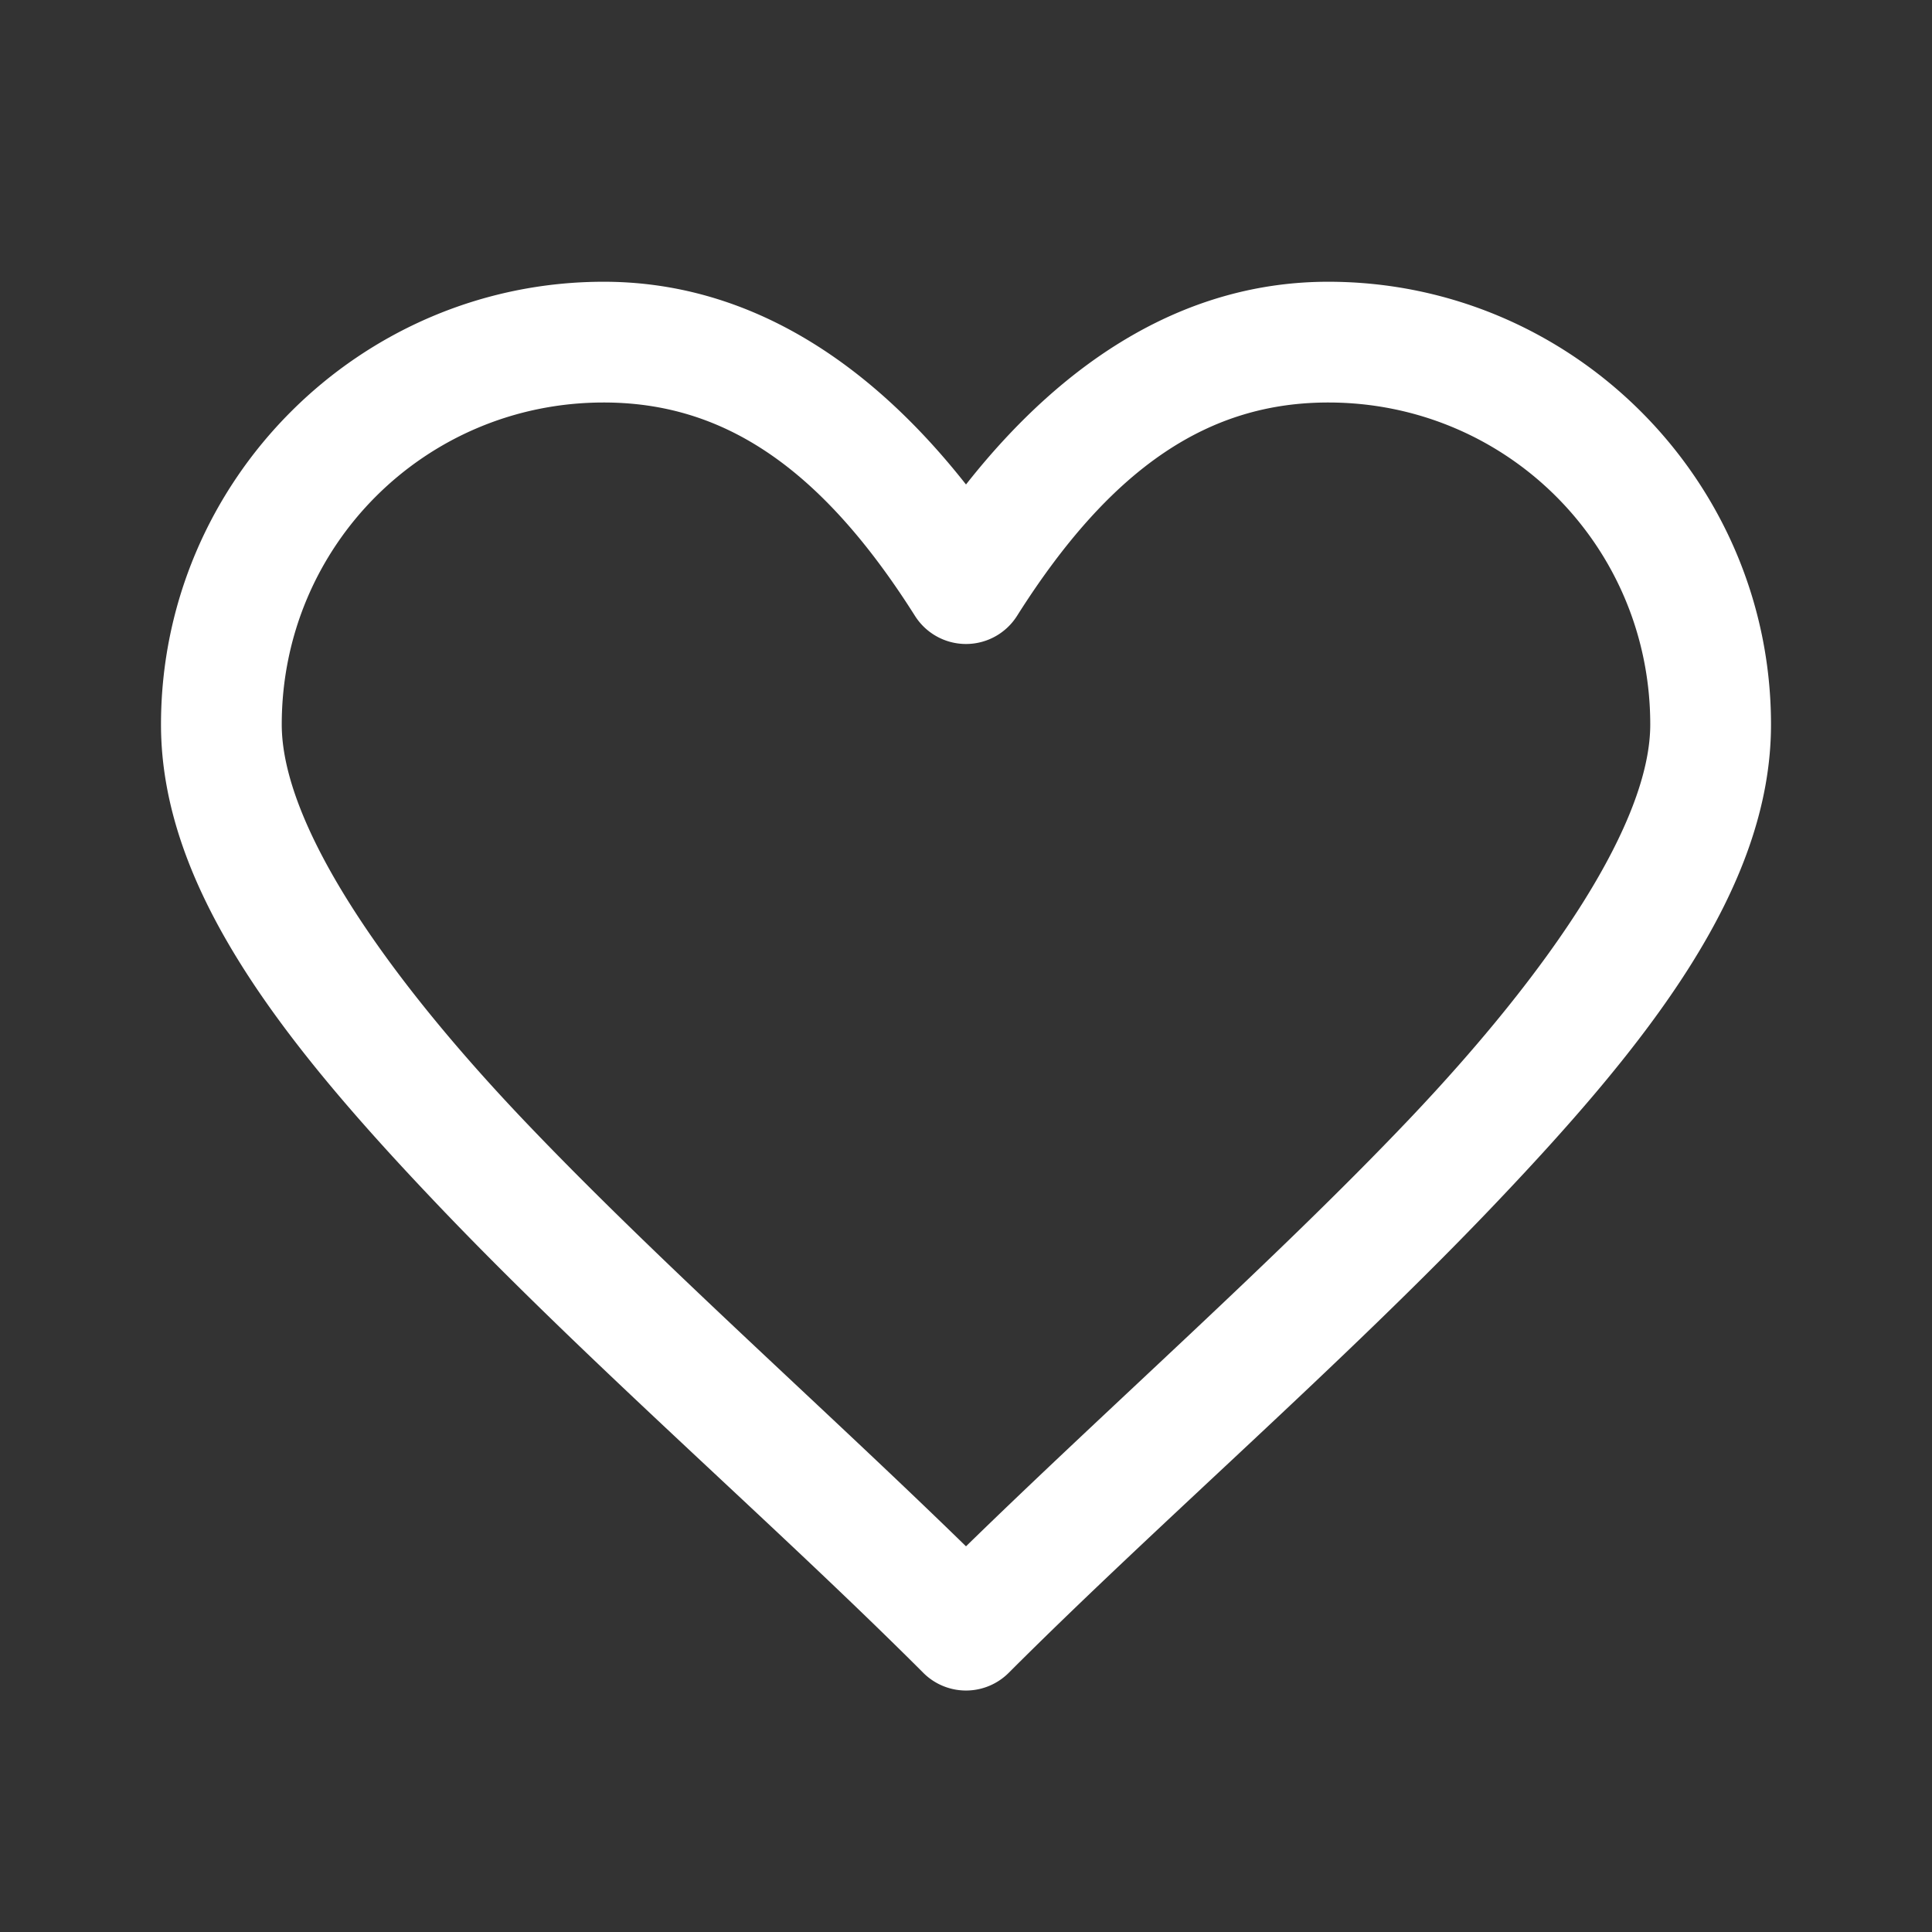
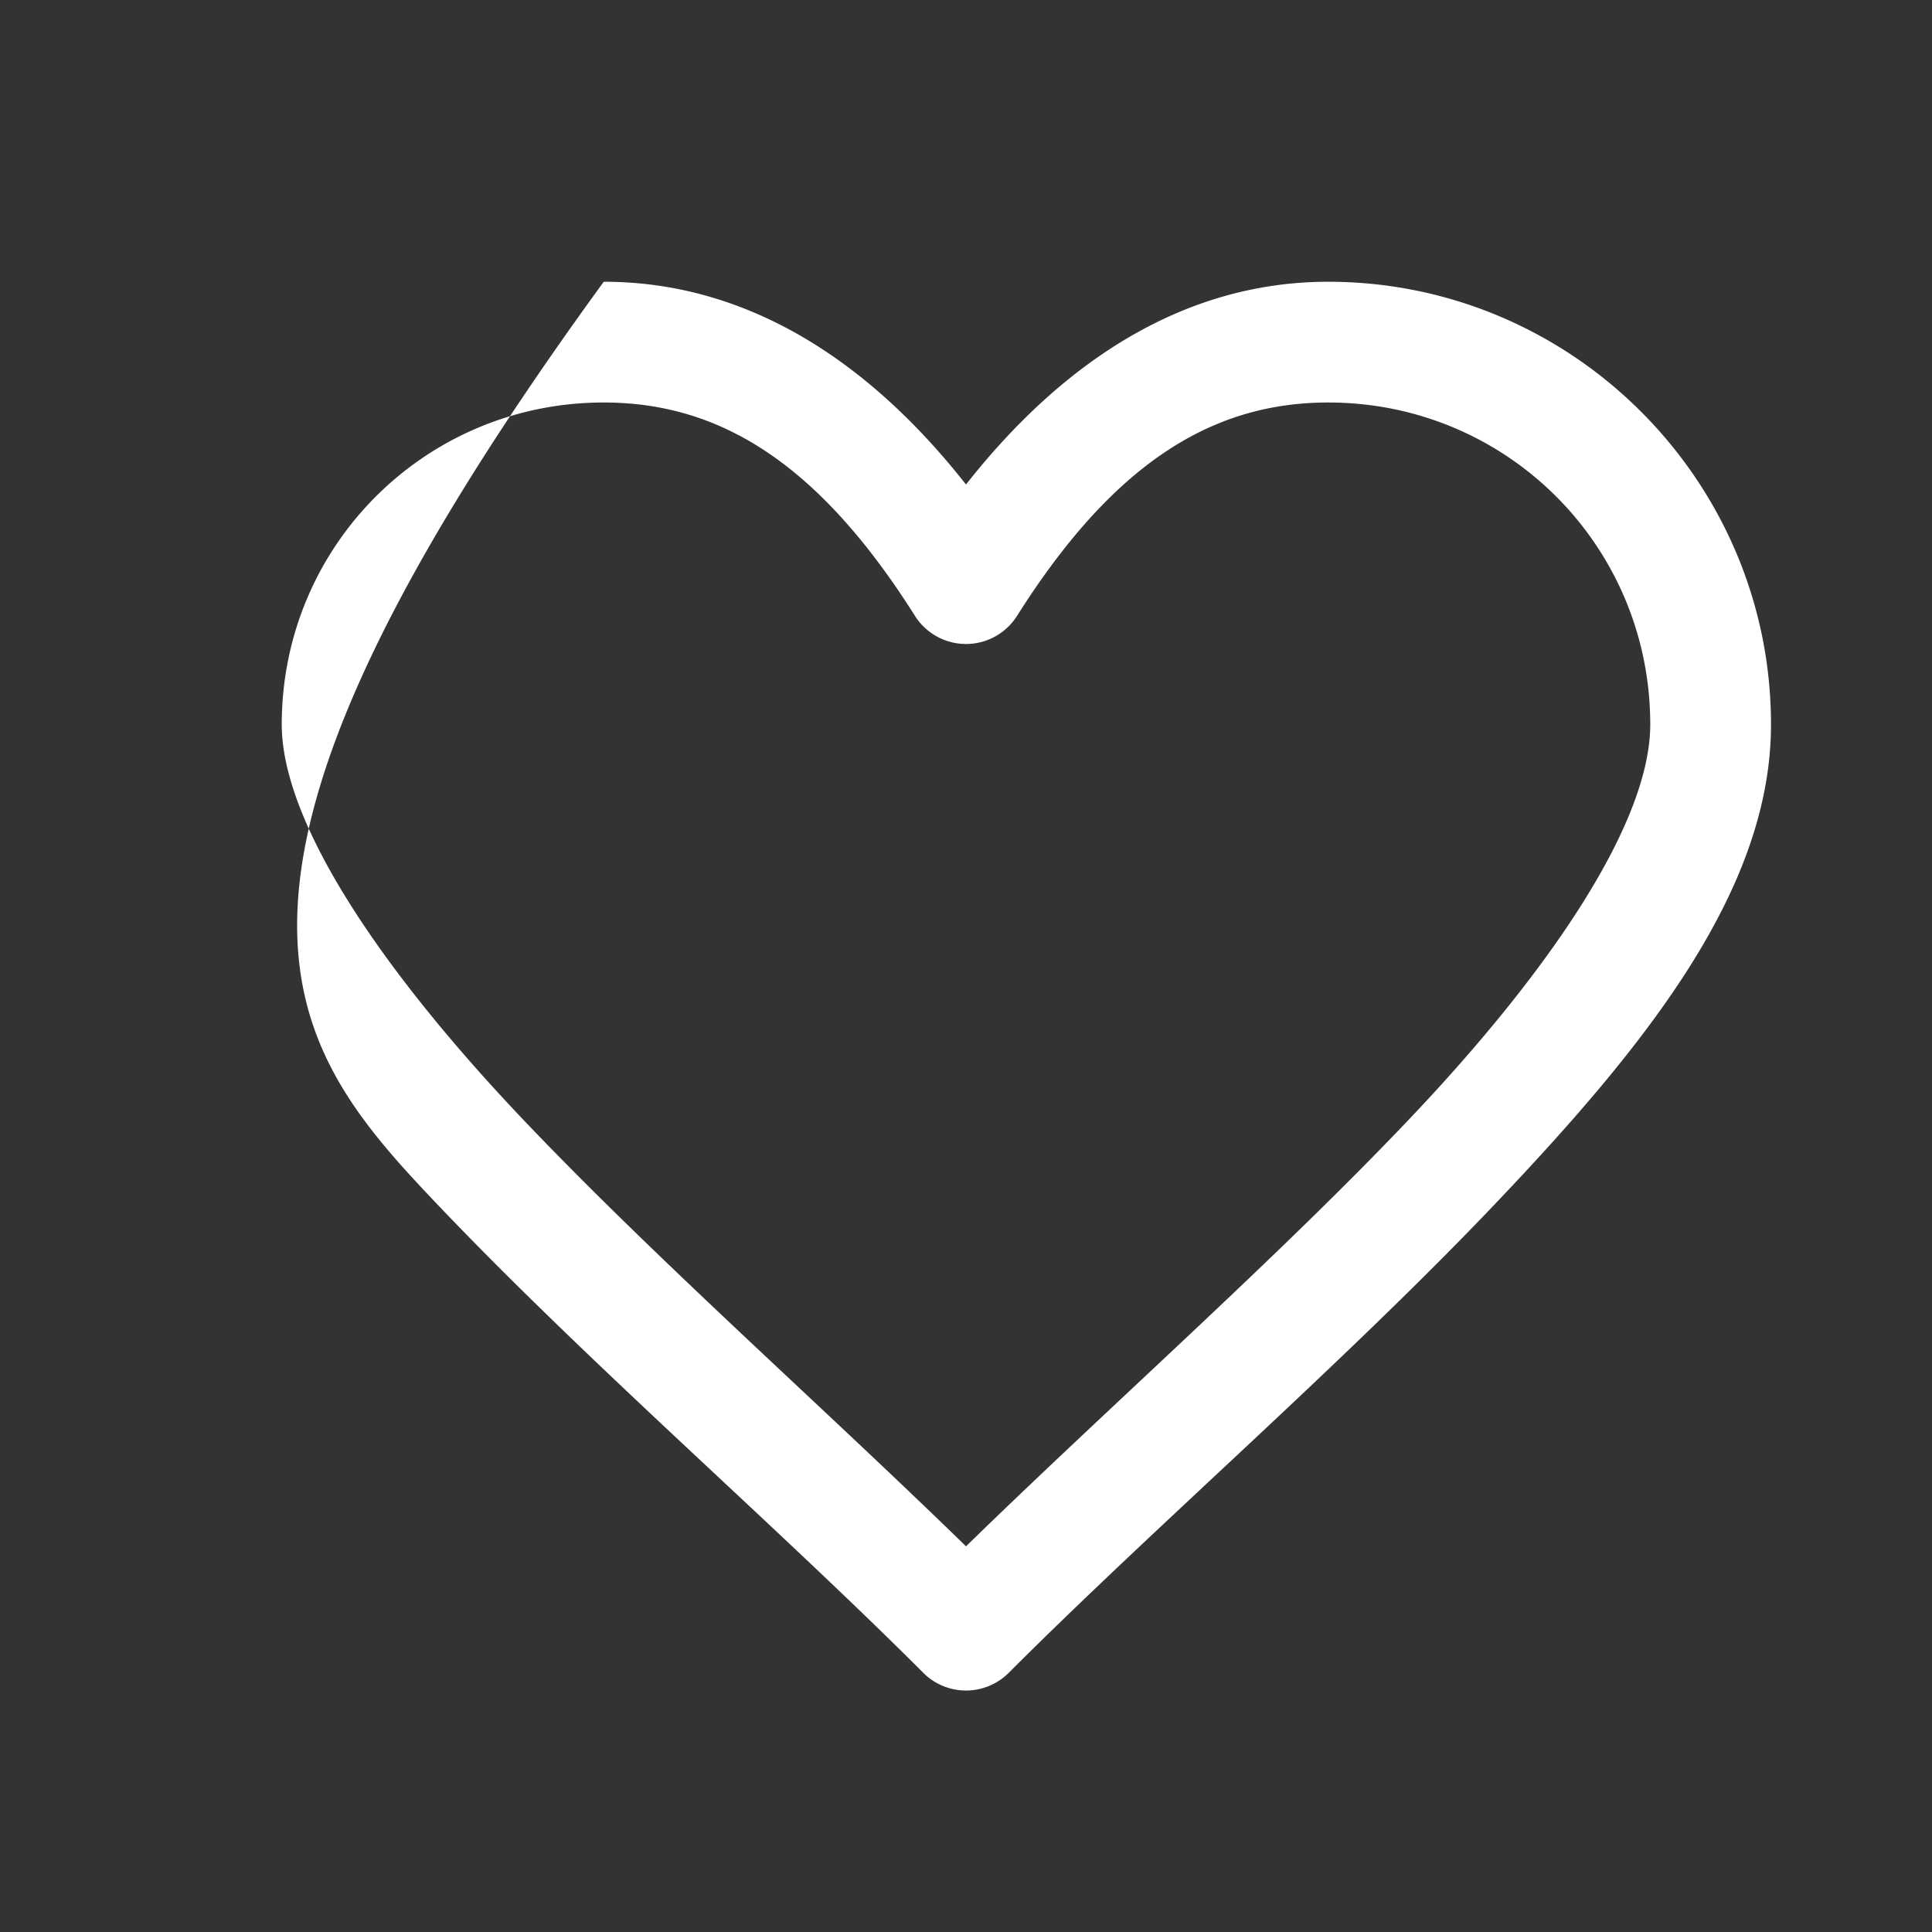
<svg xmlns="http://www.w3.org/2000/svg" fill="#FFFFFF" viewBox="0 0 48 48" width="50px" height="50px">
  <rect x="0" y="0" width="48" height="48" fill="#333333" stroke="none" />
-   <path d="M 15 7 C 8.942 7 4 11.942 4 18 C 4 22.096 7.088 25.953 10.852 29.908 C 14.615 33.864 19.248 37.869 22.939 41.561 A 1.5 1.5 0 0 0 25.061 41.561 C 28.752 37.869 33.385 33.864 37.148 29.908 C 40.912 25.953 44 22.096 44 18 C 44 11.942 39.058 7 33 7 C 29.524 7 26.497 8.866 24 12.037 C 21.503 8.866 18.476 7 15 7 z M 15 10 C 17.929 10 20.366 11.558 22.732 15.301 A 1.5 1.5 0 0 0 25.268 15.301 C 27.634 11.558 30.071 10 33 10 C 37.436 10 41 13.564 41 18 C 41 20.404 38.588 24.047 34.977 27.842 C 31.684 31.302 27.59 34.917 24 38.418 C 20.41 34.917 16.316 31.302 13.023 27.842 C 9.412 24.047 7 20.404 7 18 C 7 13.564 10.564 10 15 10 z" />
+   <path d="M 15 7 C 4 22.096 7.088 25.953 10.852 29.908 C 14.615 33.864 19.248 37.869 22.939 41.561 A 1.5 1.5 0 0 0 25.061 41.561 C 28.752 37.869 33.385 33.864 37.148 29.908 C 40.912 25.953 44 22.096 44 18 C 44 11.942 39.058 7 33 7 C 29.524 7 26.497 8.866 24 12.037 C 21.503 8.866 18.476 7 15 7 z M 15 10 C 17.929 10 20.366 11.558 22.732 15.301 A 1.5 1.5 0 0 0 25.268 15.301 C 27.634 11.558 30.071 10 33 10 C 37.436 10 41 13.564 41 18 C 41 20.404 38.588 24.047 34.977 27.842 C 31.684 31.302 27.59 34.917 24 38.418 C 20.41 34.917 16.316 31.302 13.023 27.842 C 9.412 24.047 7 20.404 7 18 C 7 13.564 10.564 10 15 10 z" />
</svg>